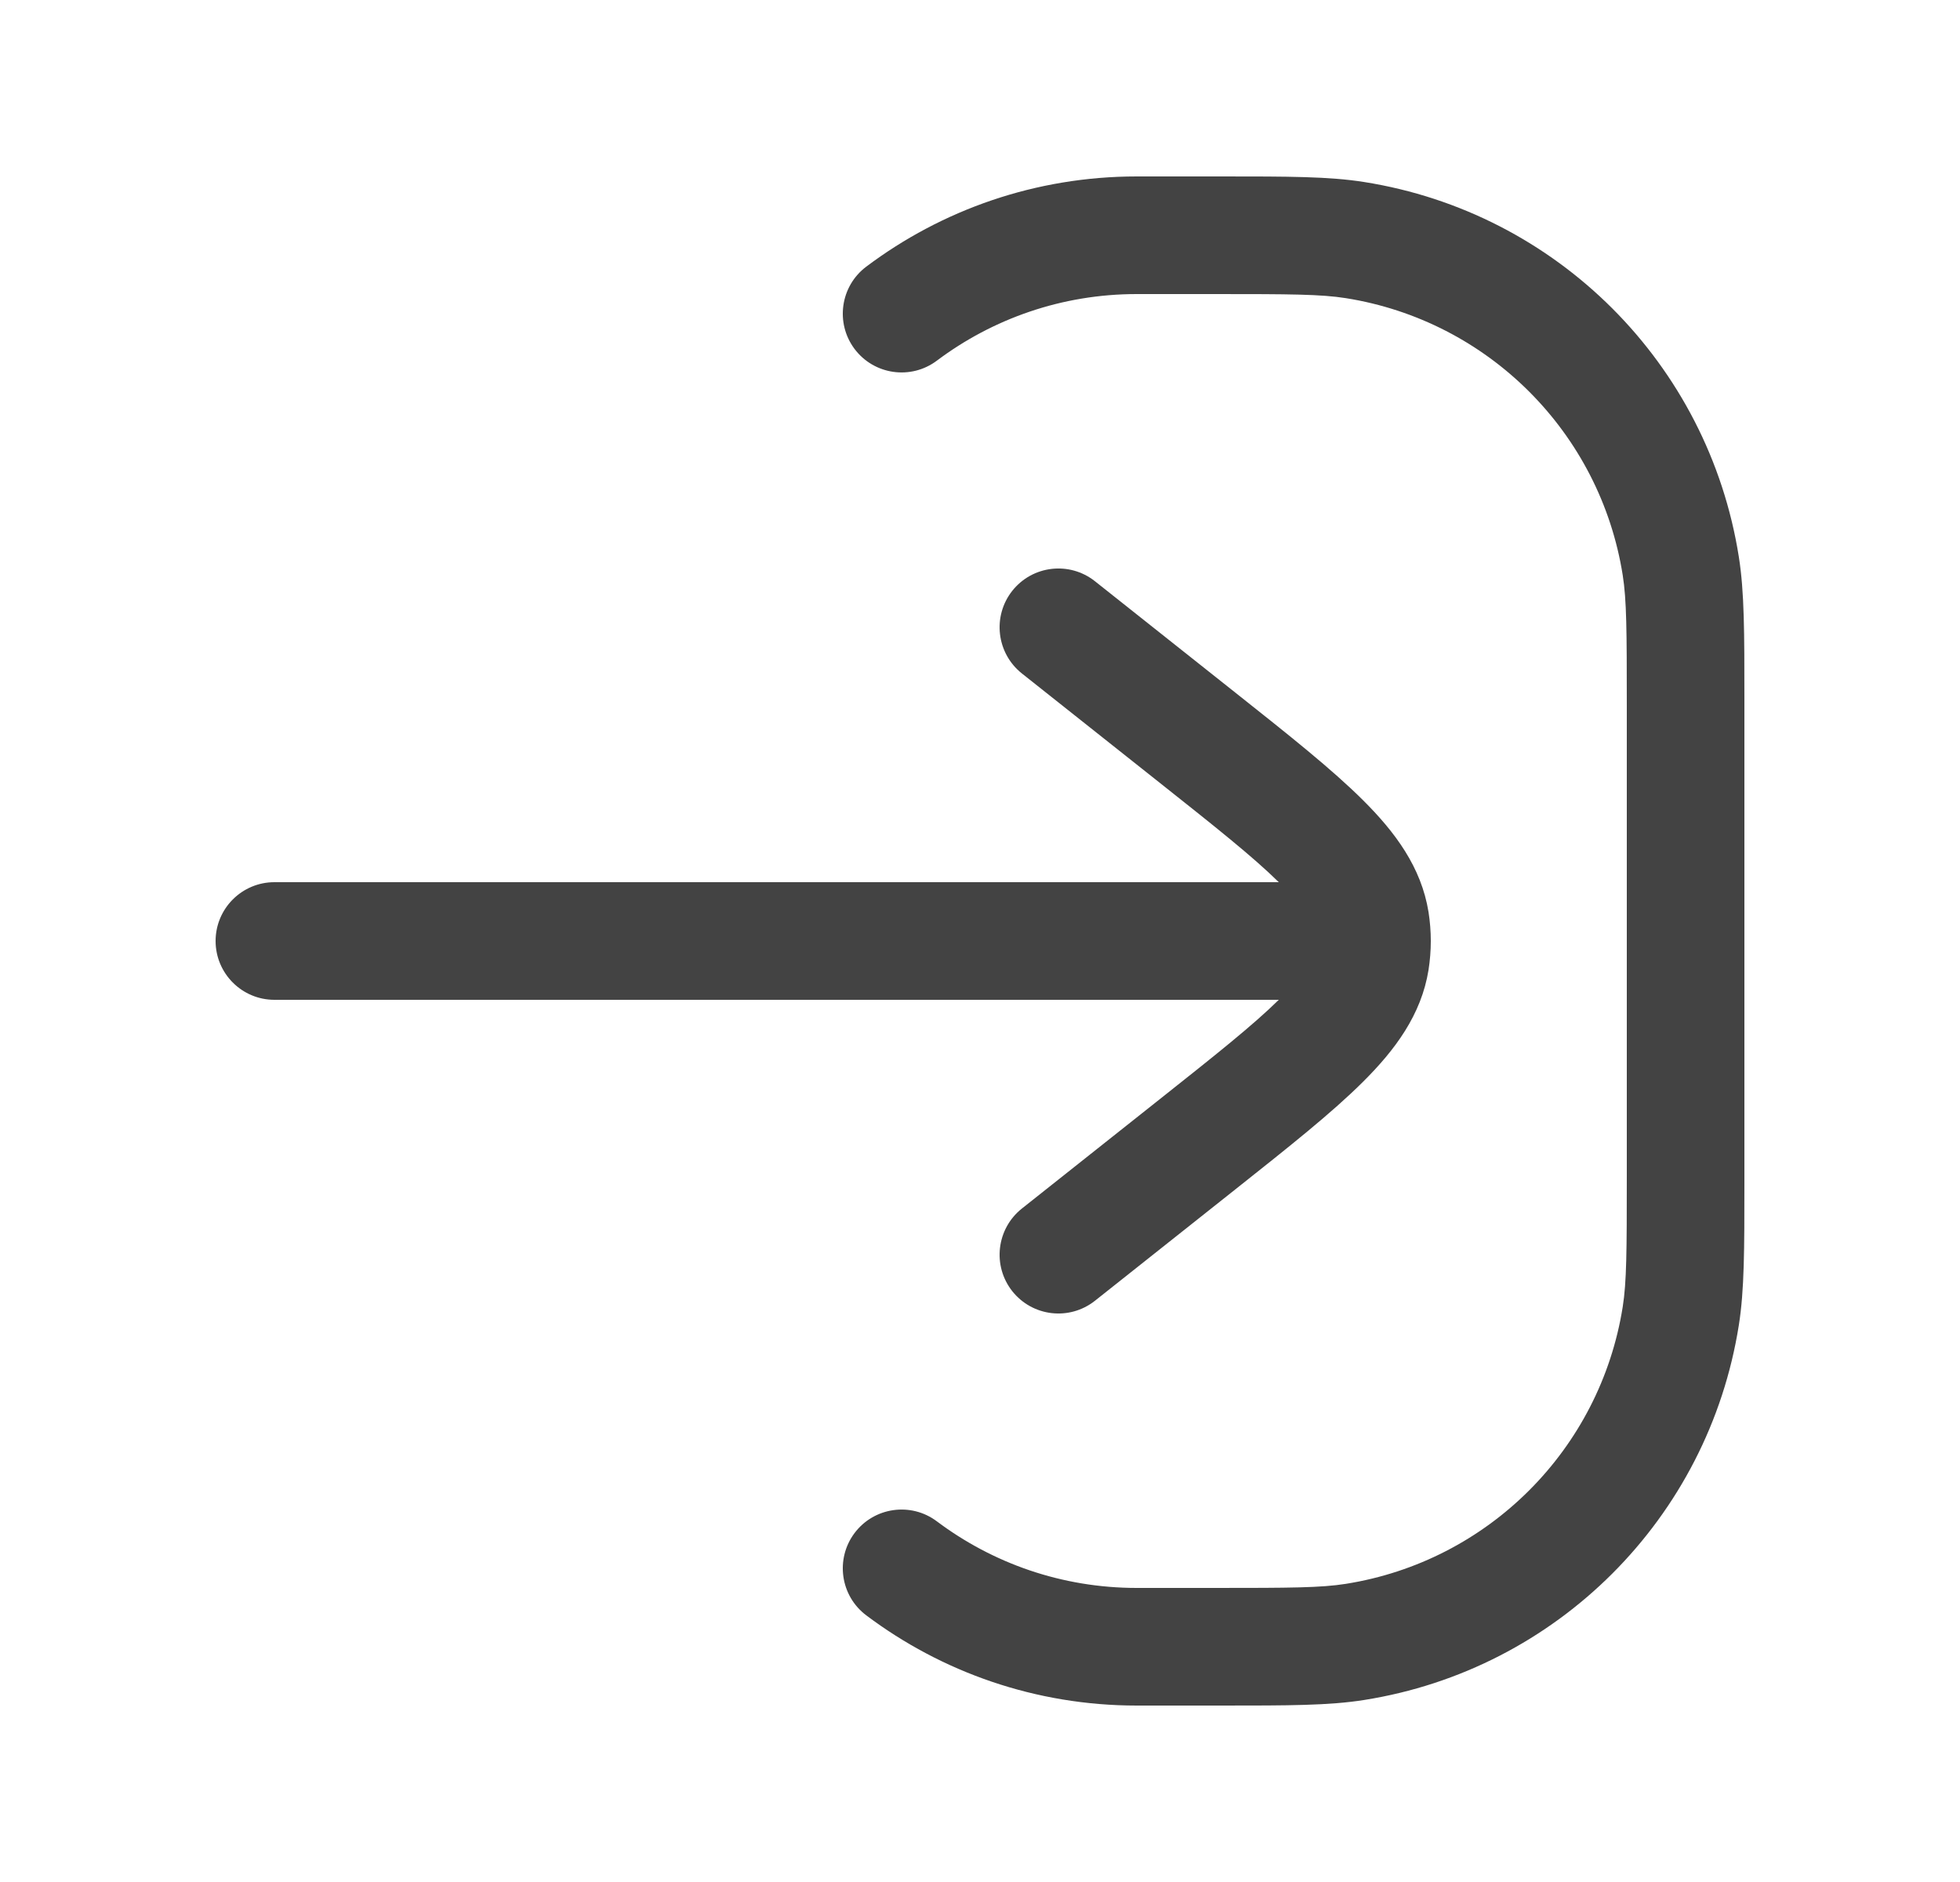
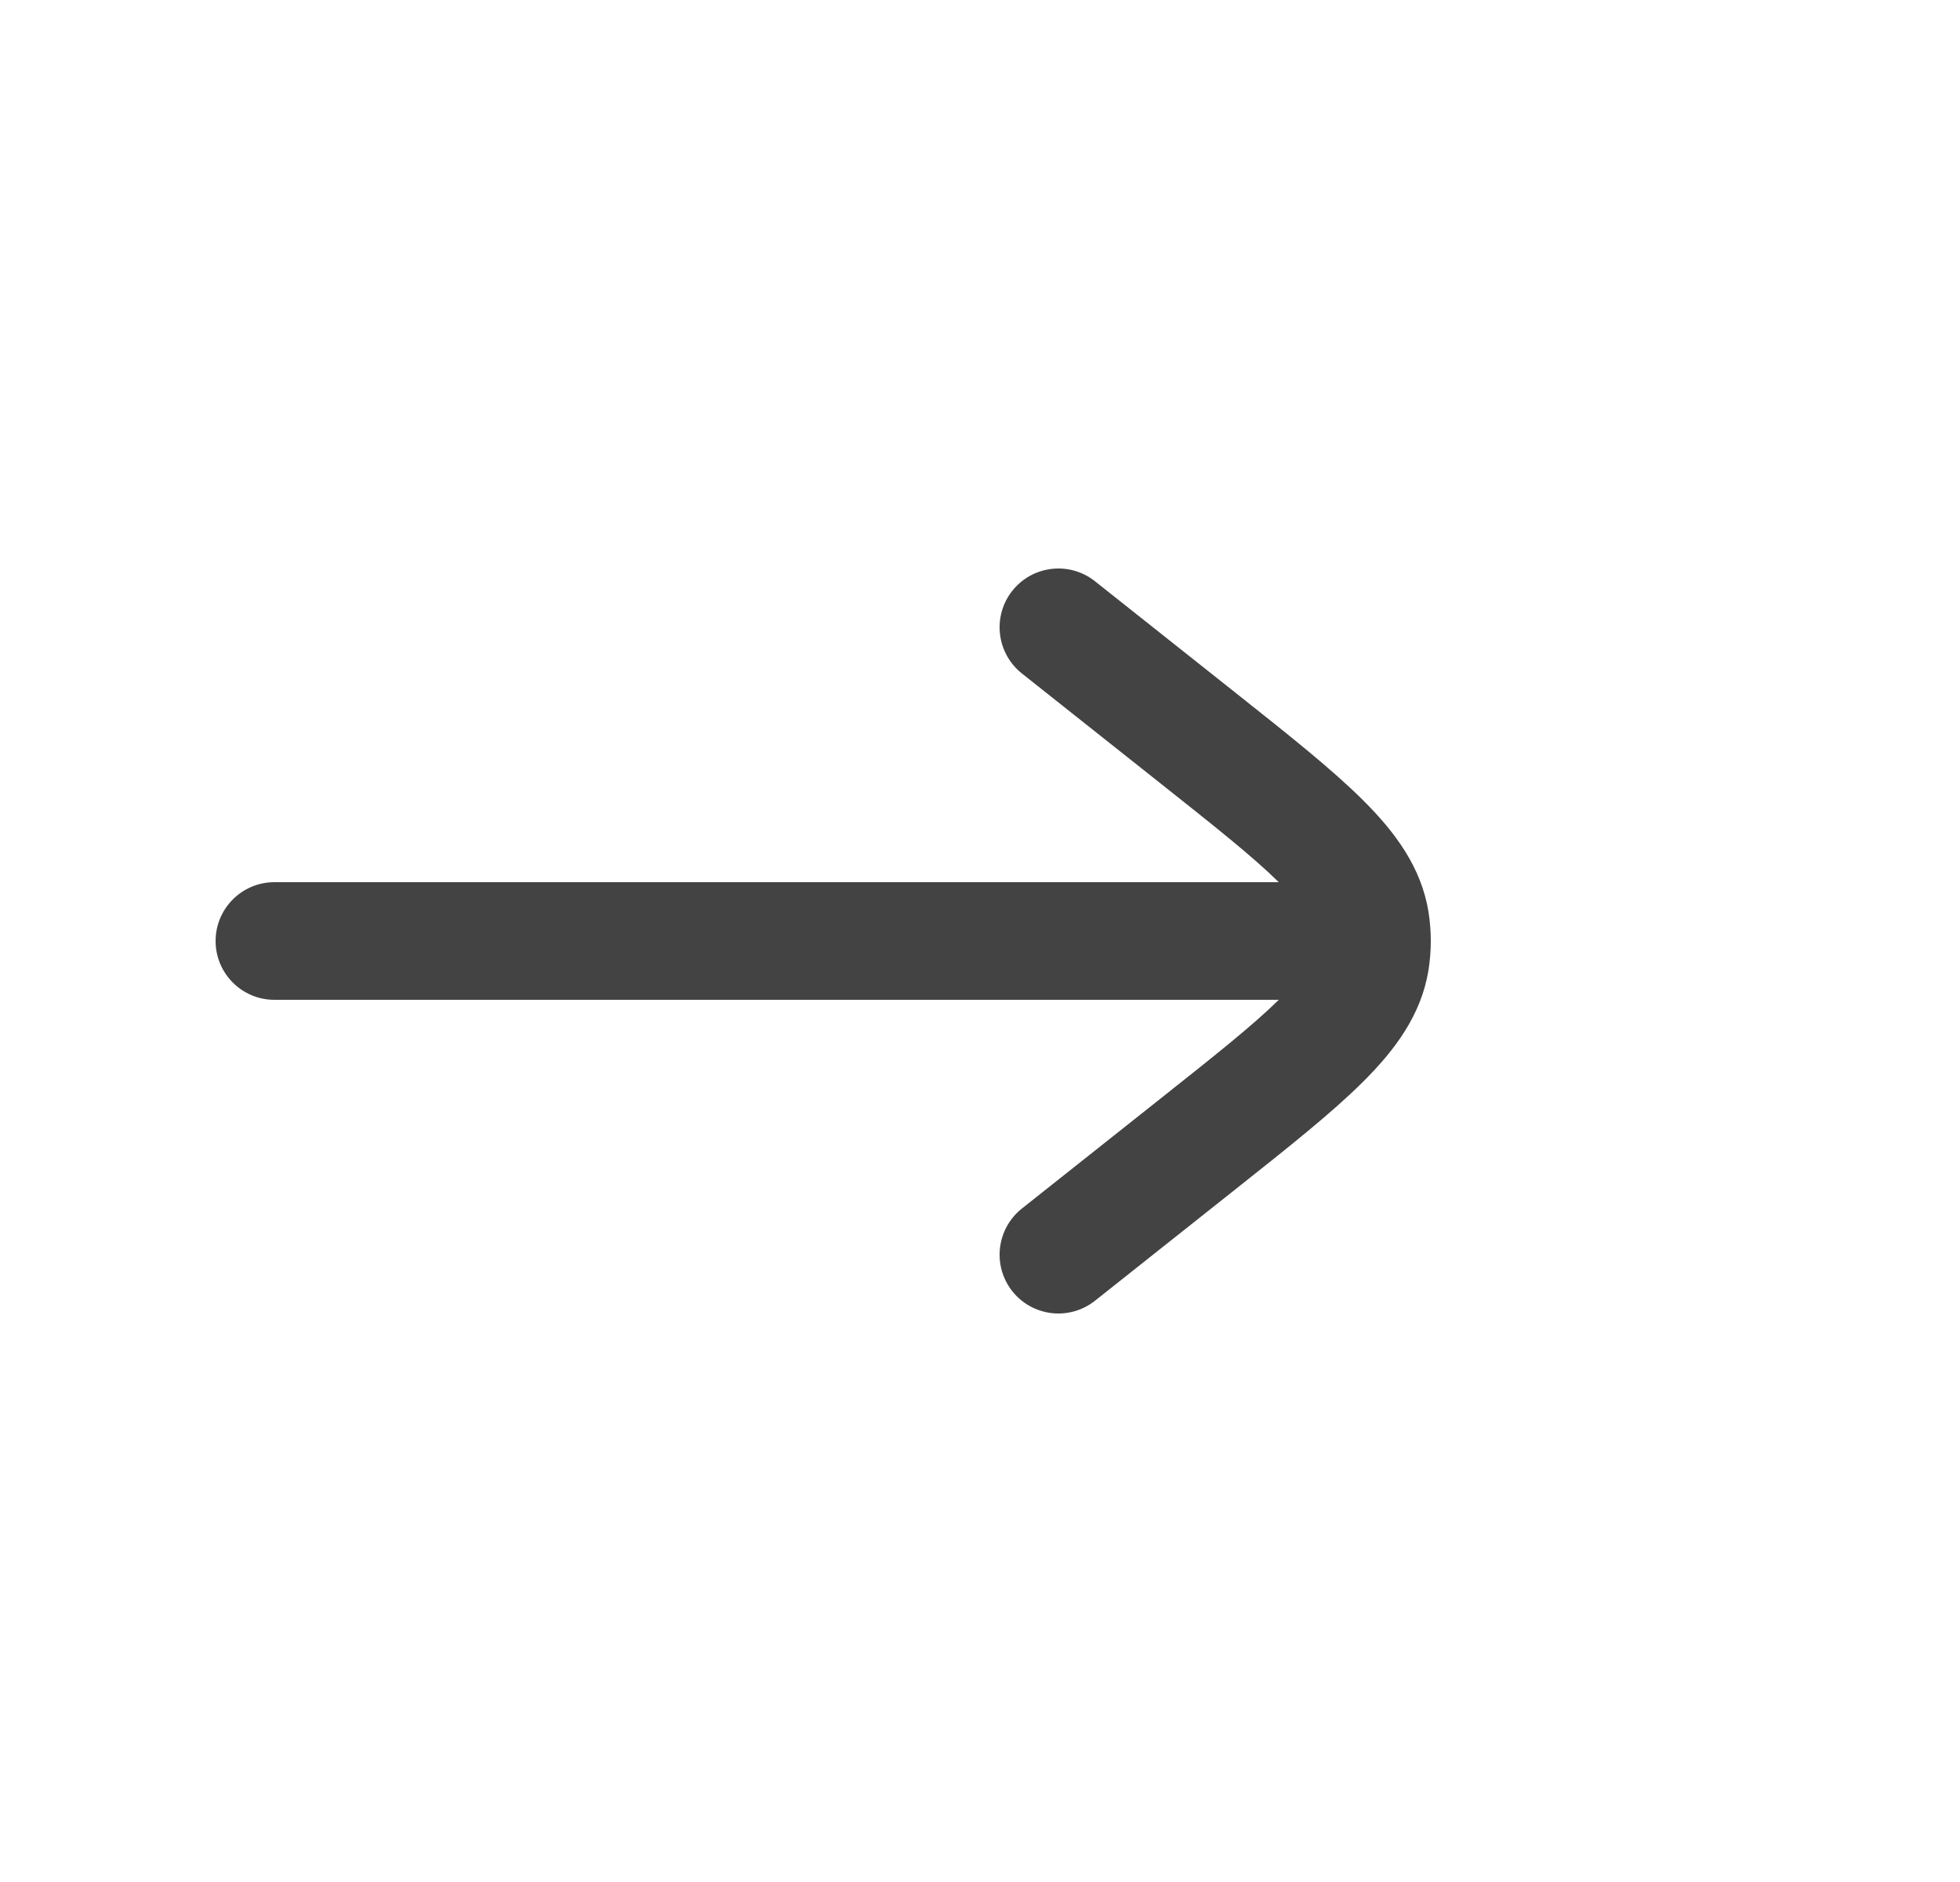
<svg xmlns="http://www.w3.org/2000/svg" width="25" height="24" viewBox="0 0 25 24" fill="none">
-   <path d="M15.5 3.75C16.458 3.75 16.849 3.752 17.165 3.802C18.983 4.09 20.41 5.517 20.698 7.335C20.748 7.651 20.75 8.042 20.75 9V15C20.75 15.958 20.748 16.349 20.698 16.665C20.41 18.483 18.983 19.91 17.165 20.198C16.849 20.248 16.458 20.25 15.5 20.25H14.5C13.542 20.25 12.661 19.934 11.95 19.401C11.619 19.152 11.149 19.219 10.9 19.55C10.652 19.881 10.718 20.351 11.05 20.6C12.011 21.322 13.206 21.75 14.5 21.75L15.581 21.75C16.433 21.75 16.952 21.75 17.399 21.679C19.86 21.29 21.79 19.36 22.179 16.899C22.25 16.452 22.25 15.933 22.25 15.081V8.919C22.25 8.067 22.25 7.548 22.179 7.101C21.79 4.64 19.86 2.71 17.399 2.321C16.952 2.25 16.433 2.25 15.581 2.25L14.5 2.25C13.206 2.25 12.011 2.678 11.05 3.4C10.718 3.649 10.652 4.119 10.9 4.45C11.149 4.781 11.619 4.848 11.95 4.599C12.661 4.066 13.542 3.75 14.5 3.75H15.5Z" fill="#434343" />
  <path d="M13.966 7.412C13.641 7.155 13.17 7.209 12.912 7.534C12.655 7.859 12.71 8.33 13.034 8.588L14.797 9.986C15.501 10.544 15.983 10.927 16.311 11.25L3.5 11.25C3.086 11.25 2.75 11.586 2.75 12C2.75 12.414 3.086 12.75 3.5 12.75L16.311 12.75C15.983 13.073 15.501 13.456 14.797 14.014L13.034 15.412C12.71 15.67 12.655 16.141 12.912 16.466C13.17 16.791 13.641 16.845 13.966 16.588L15.765 15.161C16.437 14.628 16.992 14.188 17.387 13.794C17.793 13.39 18.129 12.942 18.221 12.369C18.24 12.247 18.25 12.123 18.25 12C18.25 11.877 18.24 11.753 18.221 11.631C18.129 11.058 17.793 10.61 17.387 10.206C16.992 9.812 16.437 9.372 15.765 8.839L13.966 7.412Z" fill="#434343" />
</svg>